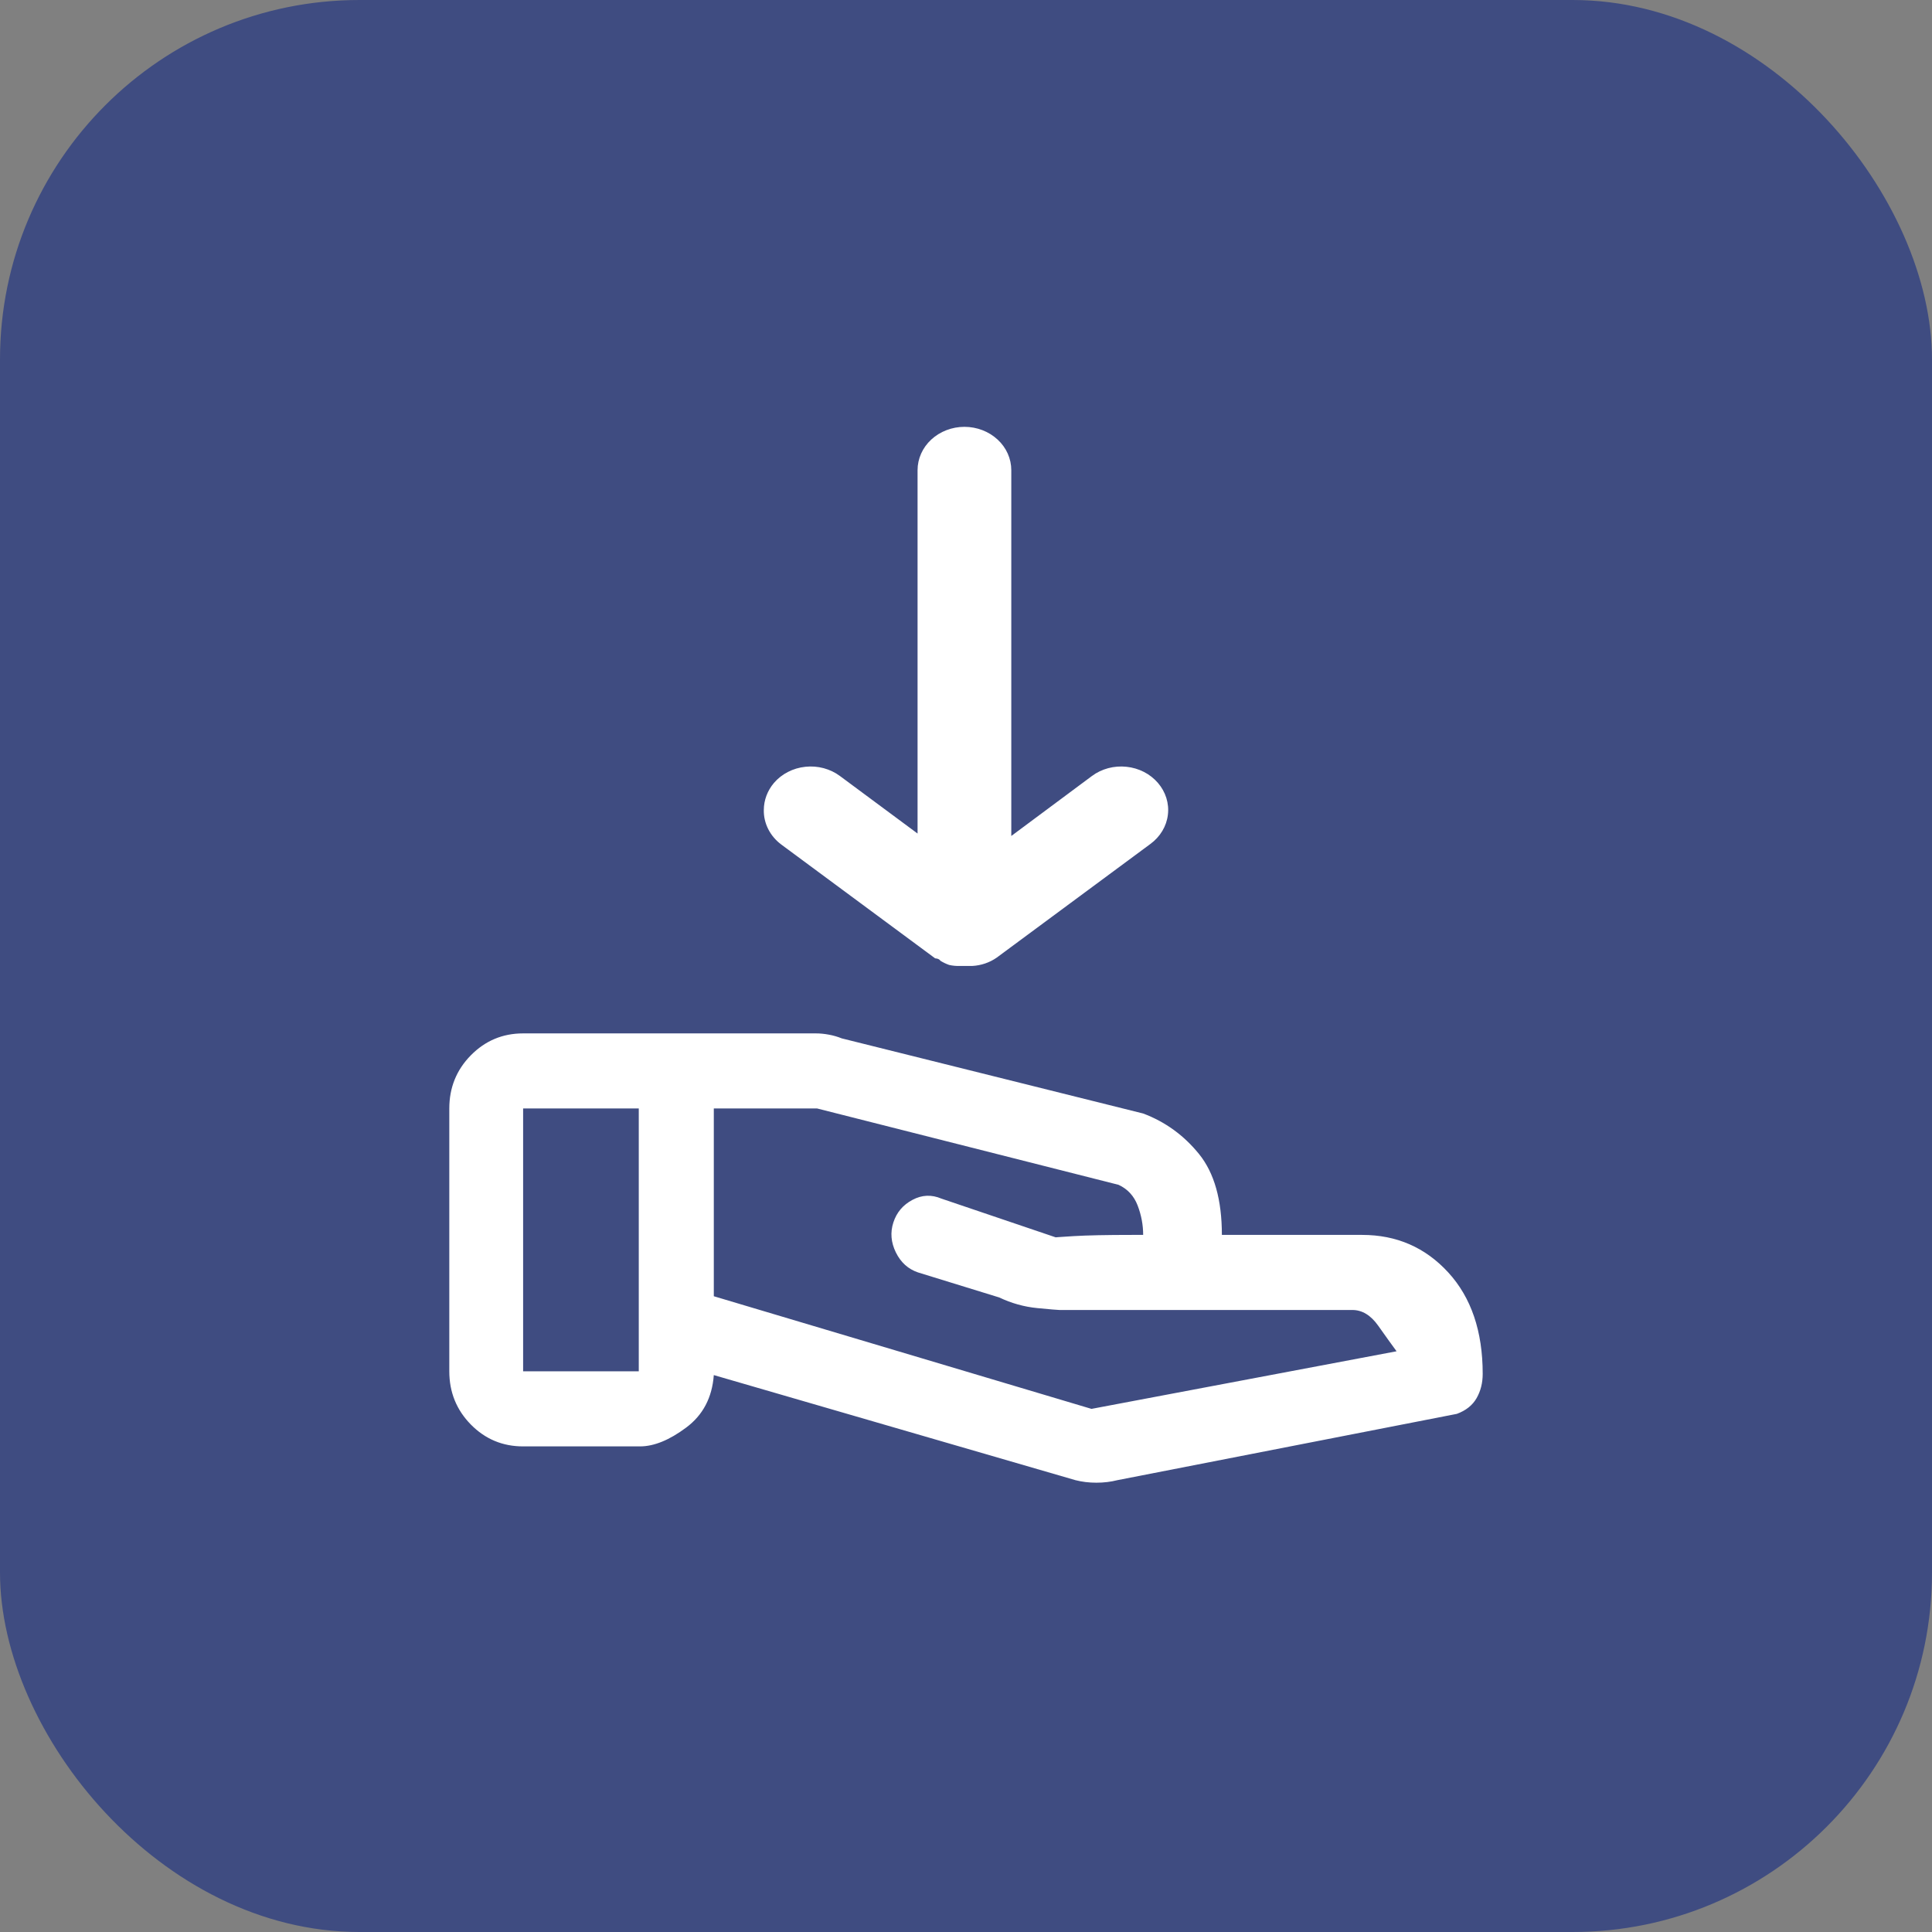
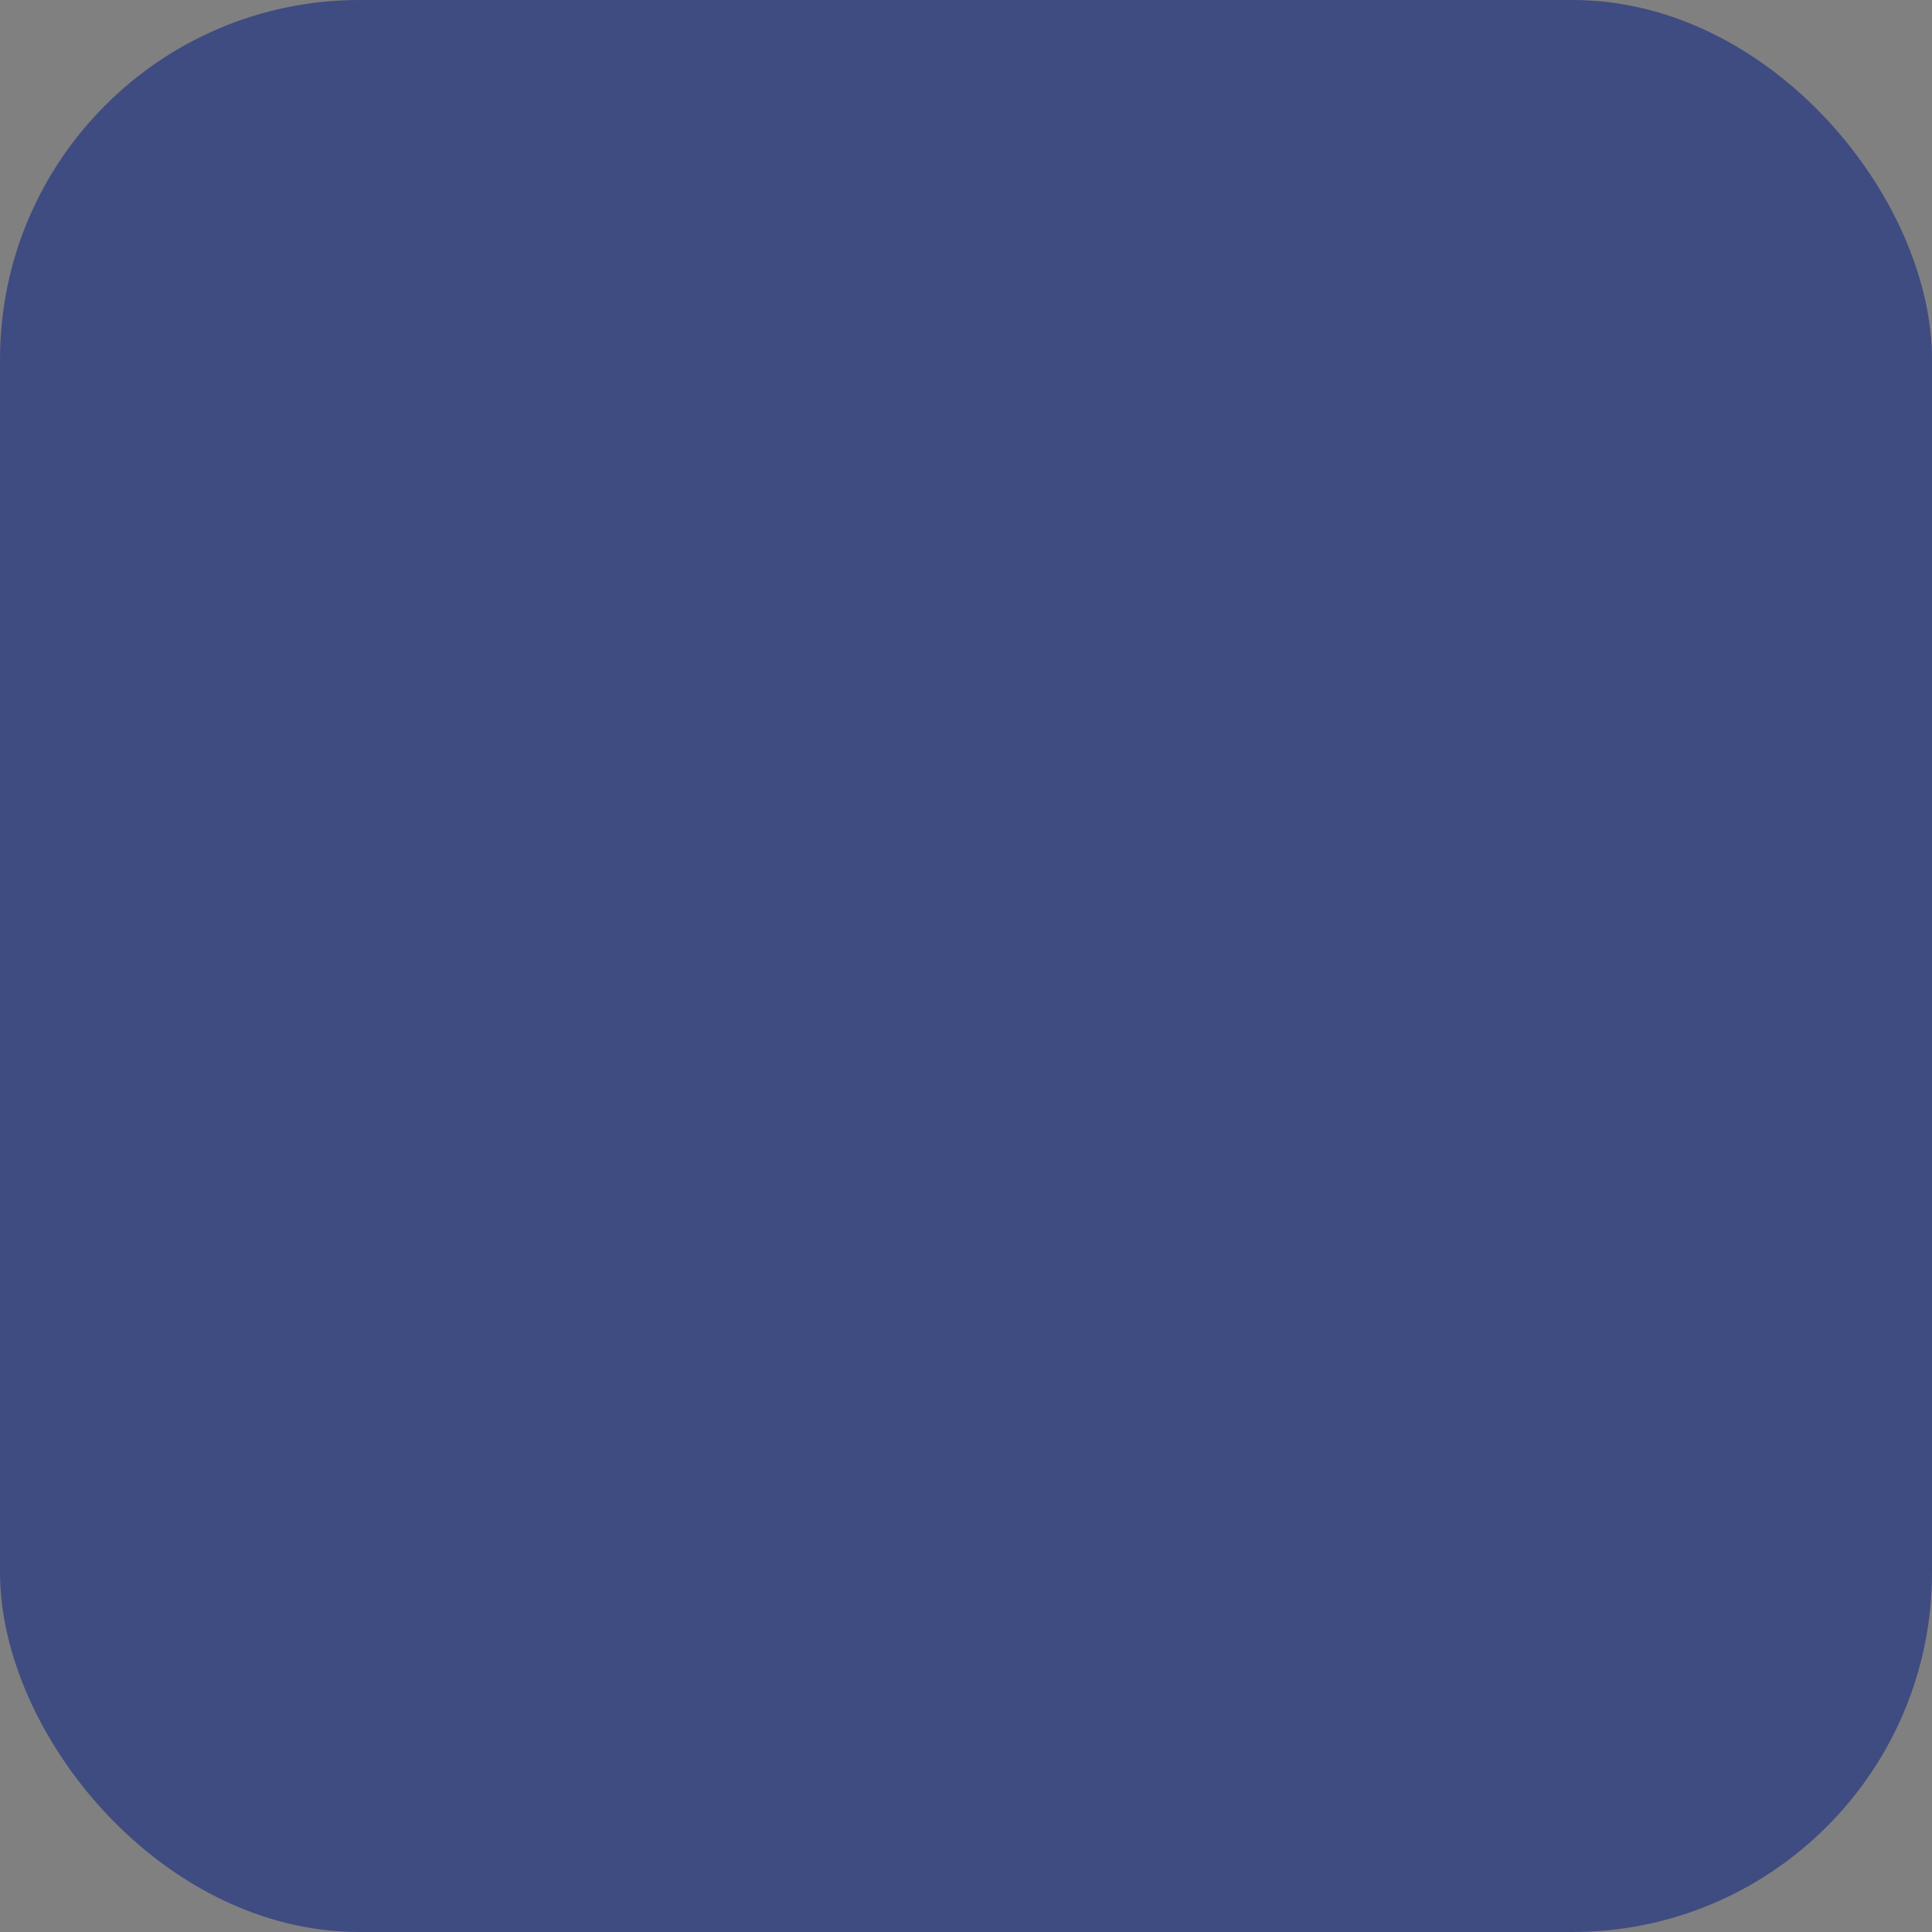
<svg xmlns="http://www.w3.org/2000/svg" width="43" height="43" viewBox="0 0 43 43" fill="none">
  <rect x="0" y="0" width="43" height="43" fill="#808080" stroke="none" />
  <rect width="43" height="43" rx="8" fill="#3F4C81" />
  <g clip-path="url(#clip0_3991_217)">
-     <path d="M24.293 31.357L31.083 30.075C30.974 29.927 30.837 29.736 30.673 29.504C30.508 29.272 30.317 29.156 30.098 29.156H23.581C23.544 29.156 23.38 29.142 23.088 29.114C22.796 29.086 22.513 29.007 22.239 28.877L20.432 28.32C20.213 28.246 20.049 28.098 19.939 27.875C19.83 27.652 19.811 27.429 19.884 27.206C19.957 26.983 20.099 26.816 20.309 26.705C20.519 26.593 20.733 26.584 20.952 26.677L23.499 27.54C23.462 27.54 23.595 27.531 23.896 27.512C24.197 27.494 24.631 27.485 25.196 27.485H25.443C25.443 27.262 25.402 27.044 25.32 26.83C25.238 26.616 25.096 26.463 24.895 26.37L18.187 24.671H15.887V28.85L24.293 31.357ZM23.937 32.944L15.887 30.605C15.85 31.106 15.645 31.496 15.271 31.774C14.897 32.053 14.554 32.192 14.244 32.192H11.643C11.187 32.192 10.799 32.03 10.479 31.705C10.16 31.38 10 30.985 10 30.521V24.671C10 24.207 10.16 23.812 10.479 23.488C10.799 23.163 11.187 23 11.643 23H18.16C18.251 23 18.347 23.009 18.447 23.028C18.547 23.046 18.643 23.074 18.735 23.111L25.443 24.783C25.936 24.968 26.351 25.27 26.689 25.688C27.026 26.106 27.195 26.705 27.195 27.485H30.317C31.083 27.485 31.722 27.763 32.233 28.32C32.744 28.877 33 29.63 33 30.577C33 30.781 32.954 30.962 32.863 31.12C32.772 31.278 32.626 31.394 32.425 31.468L24.868 32.944C24.722 32.981 24.567 33 24.402 33C24.238 33 24.083 32.981 23.937 32.944ZM11.643 30.521H14.217V24.671H11.643V30.521Z" fill="white" />
-     <path d="M21.365 21.499C21.365 21.499 21.407 21.499 21.424 21.499C21.437 21.5 21.451 21.5 21.465 21.499C21.465 21.499 21.465 21.499 21.524 21.499C21.582 21.499 21.599 21.499 21.64 21.499C21.837 21.488 22.026 21.424 22.183 21.314L25.605 18.783C25.712 18.704 25.802 18.607 25.869 18.495C25.936 18.384 25.978 18.262 25.993 18.136C26.009 18.01 25.997 17.882 25.959 17.76C25.921 17.638 25.857 17.524 25.772 17.425C25.686 17.326 25.581 17.242 25.461 17.181C25.34 17.119 25.208 17.08 25.072 17.066C24.936 17.051 24.797 17.062 24.665 17.097C24.533 17.133 24.41 17.191 24.303 17.271L22.508 18.606L22.508 10.465C22.508 10.209 22.399 9.963 22.203 9.783C22.007 9.602 21.742 9.5 21.465 9.5C21.189 9.5 20.923 9.602 20.727 9.783C20.532 9.963 20.422 10.209 20.422 10.465L20.422 18.552L18.694 17.271C18.587 17.191 18.464 17.133 18.332 17.097C18.2 17.062 18.062 17.051 17.925 17.066C17.789 17.08 17.657 17.119 17.537 17.181C17.417 17.242 17.311 17.326 17.226 17.425C17.08 17.597 17.001 17.809 17 18.027C16.997 18.175 17.031 18.321 17.099 18.455C17.167 18.589 17.267 18.706 17.392 18.799L20.814 21.33C20.814 21.33 20.898 21.33 20.931 21.384C20.991 21.421 21.056 21.452 21.123 21.476C21.202 21.494 21.284 21.502 21.365 21.499Z" fill="white" />
+     <path d="M21.365 21.499C21.365 21.499 21.407 21.499 21.424 21.499C21.465 21.499 21.465 21.499 21.524 21.499C21.582 21.499 21.599 21.499 21.64 21.499C21.837 21.488 22.026 21.424 22.183 21.314L25.605 18.783C25.712 18.704 25.802 18.607 25.869 18.495C25.936 18.384 25.978 18.262 25.993 18.136C26.009 18.01 25.997 17.882 25.959 17.76C25.921 17.638 25.857 17.524 25.772 17.425C25.686 17.326 25.581 17.242 25.461 17.181C25.34 17.119 25.208 17.08 25.072 17.066C24.936 17.051 24.797 17.062 24.665 17.097C24.533 17.133 24.41 17.191 24.303 17.271L22.508 18.606L22.508 10.465C22.508 10.209 22.399 9.963 22.203 9.783C22.007 9.602 21.742 9.5 21.465 9.5C21.189 9.5 20.923 9.602 20.727 9.783C20.532 9.963 20.422 10.209 20.422 10.465L20.422 18.552L18.694 17.271C18.587 17.191 18.464 17.133 18.332 17.097C18.2 17.062 18.062 17.051 17.925 17.066C17.789 17.08 17.657 17.119 17.537 17.181C17.417 17.242 17.311 17.326 17.226 17.425C17.08 17.597 17.001 17.809 17 18.027C16.997 18.175 17.031 18.321 17.099 18.455C17.167 18.589 17.267 18.706 17.392 18.799L20.814 21.33C20.814 21.33 20.898 21.33 20.931 21.384C20.991 21.421 21.056 21.452 21.123 21.476C21.202 21.494 21.284 21.502 21.365 21.499Z" fill="white" />
  </g>
  <defs>
    <clipPath id="clip0_3991_217">
-       <rect width="24" height="24" fill="white" transform="translate(9.5 9.5)" />
-     </clipPath>
+       </clipPath>
  </defs>
</svg>